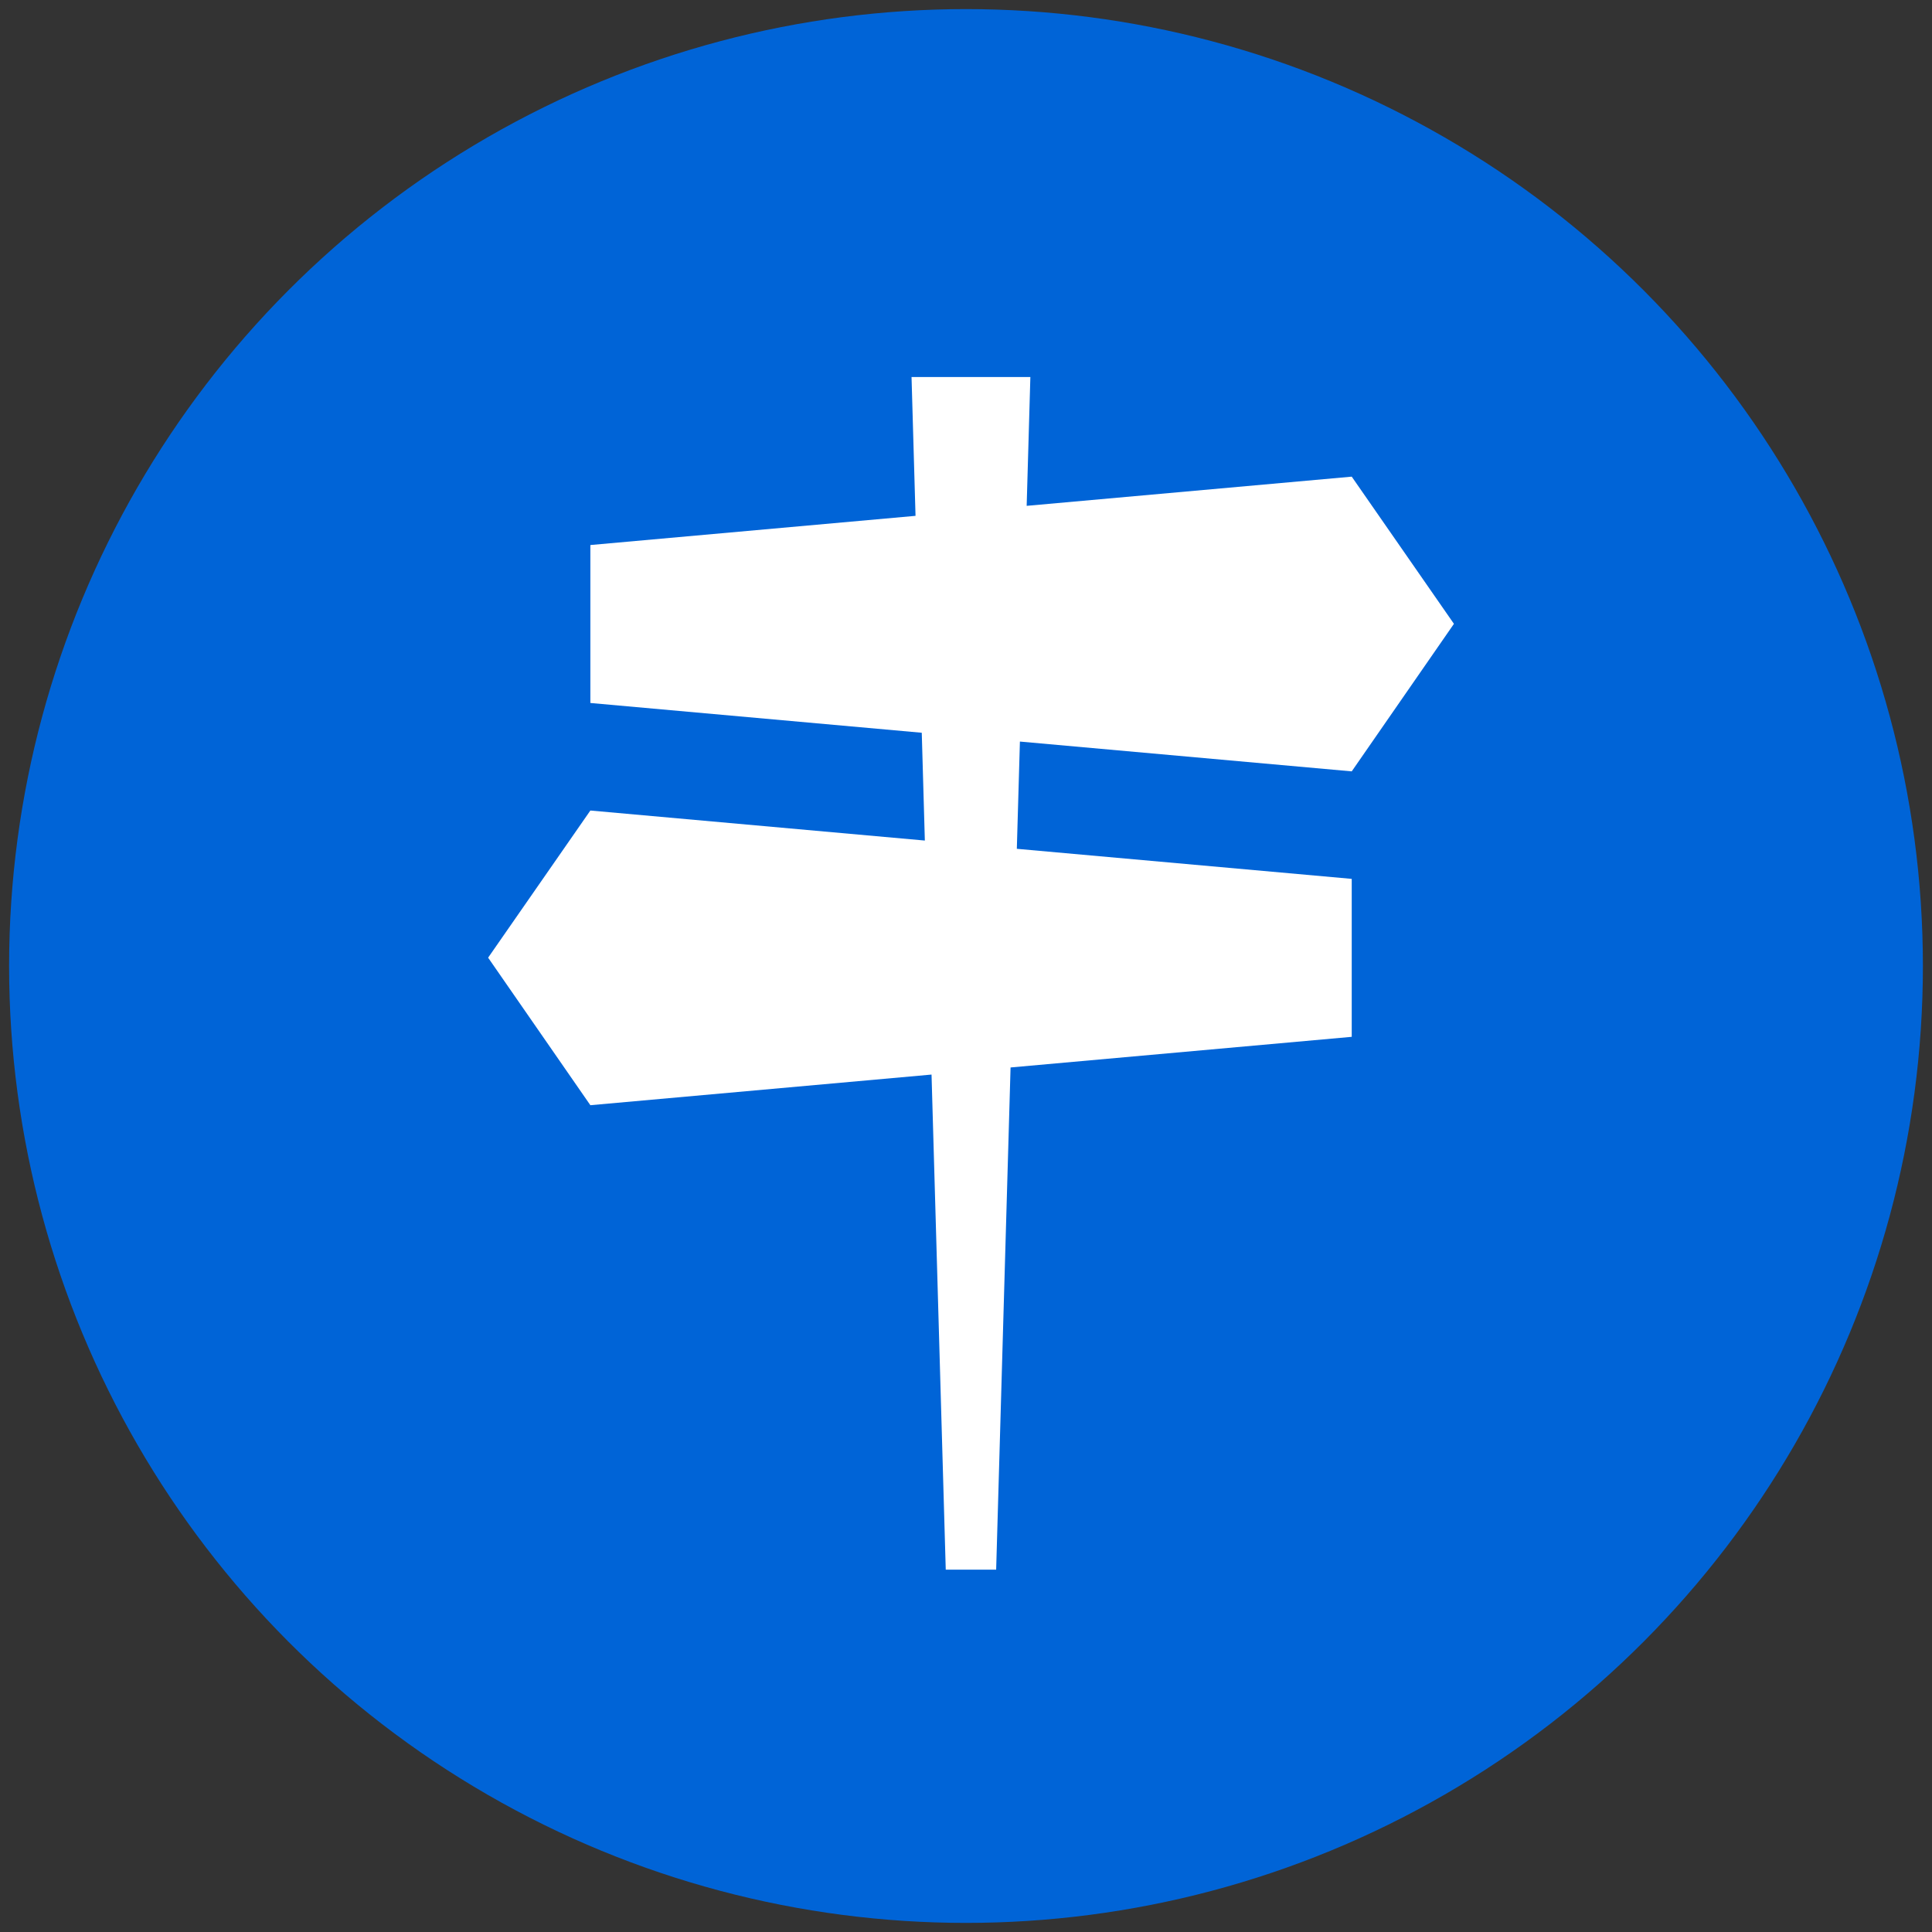
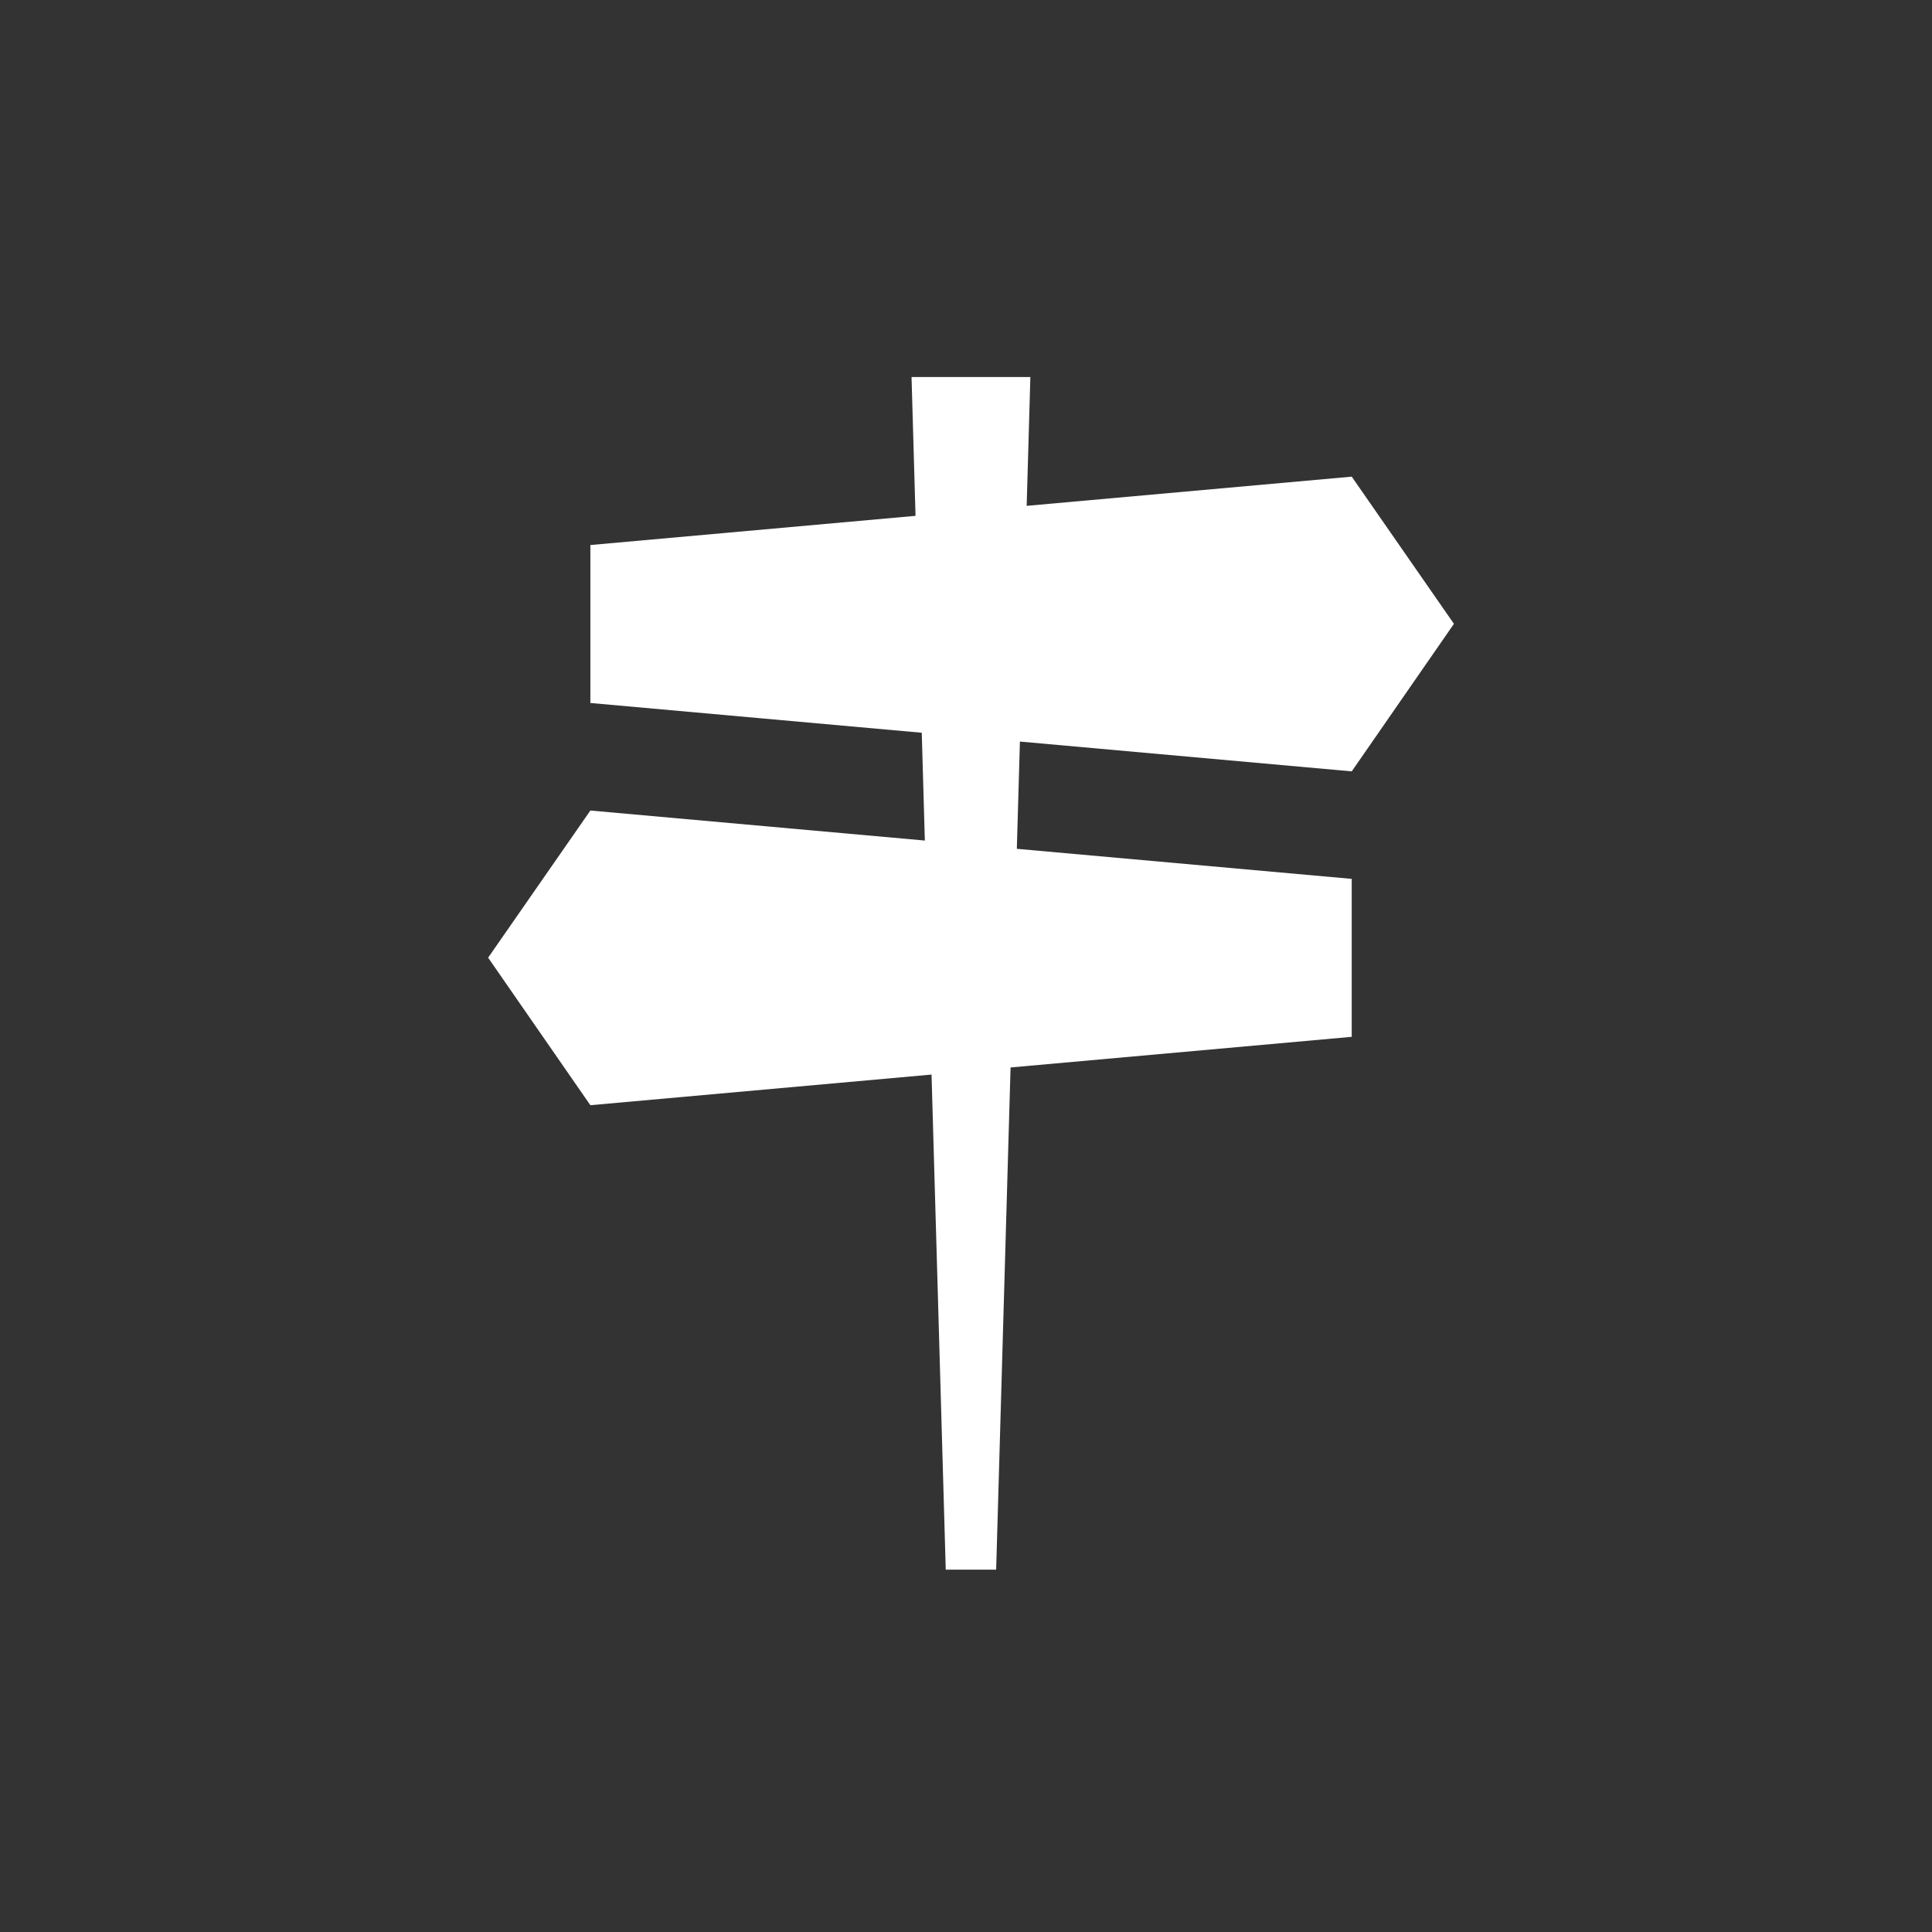
<svg xmlns="http://www.w3.org/2000/svg" viewBox="0 0 600.94 600.94">
  <rect x="0" y="0" width="600.94" height="600.94" fill="#333333" stroke="none" />
  <defs>
    <style>
      .c {
        fill: #fff;
      }

      .c, .d {
        stroke-width: 0px;
      }

      .d {
        fill: #0064d7;
      }
    </style>
  </defs>
  <g id="a" data-name="HG">
-     <circle class="d" cx="300.47" cy="300.47" r="297.64" />
-   </g>
+     </g>
  <g id="b" data-name="FG">
    <polygon class="c" points="420.45 239.93 452.24 194.04 420.45 148.26 319.34 157.34 320.49 117.27 283.53 117.27 284.77 160.45 183.63 169.53 183.63 218.66 286.71 227.92 287.67 261.45 183.63 252.11 151.83 297.88 183.63 343.77 289.75 334.24 294.17 488.23 309.85 488.23 314.33 332.03 420.45 322.5 420.45 273.37 316.28 264.02 317.24 230.66 420.45 239.93" />
  </g>
</svg>